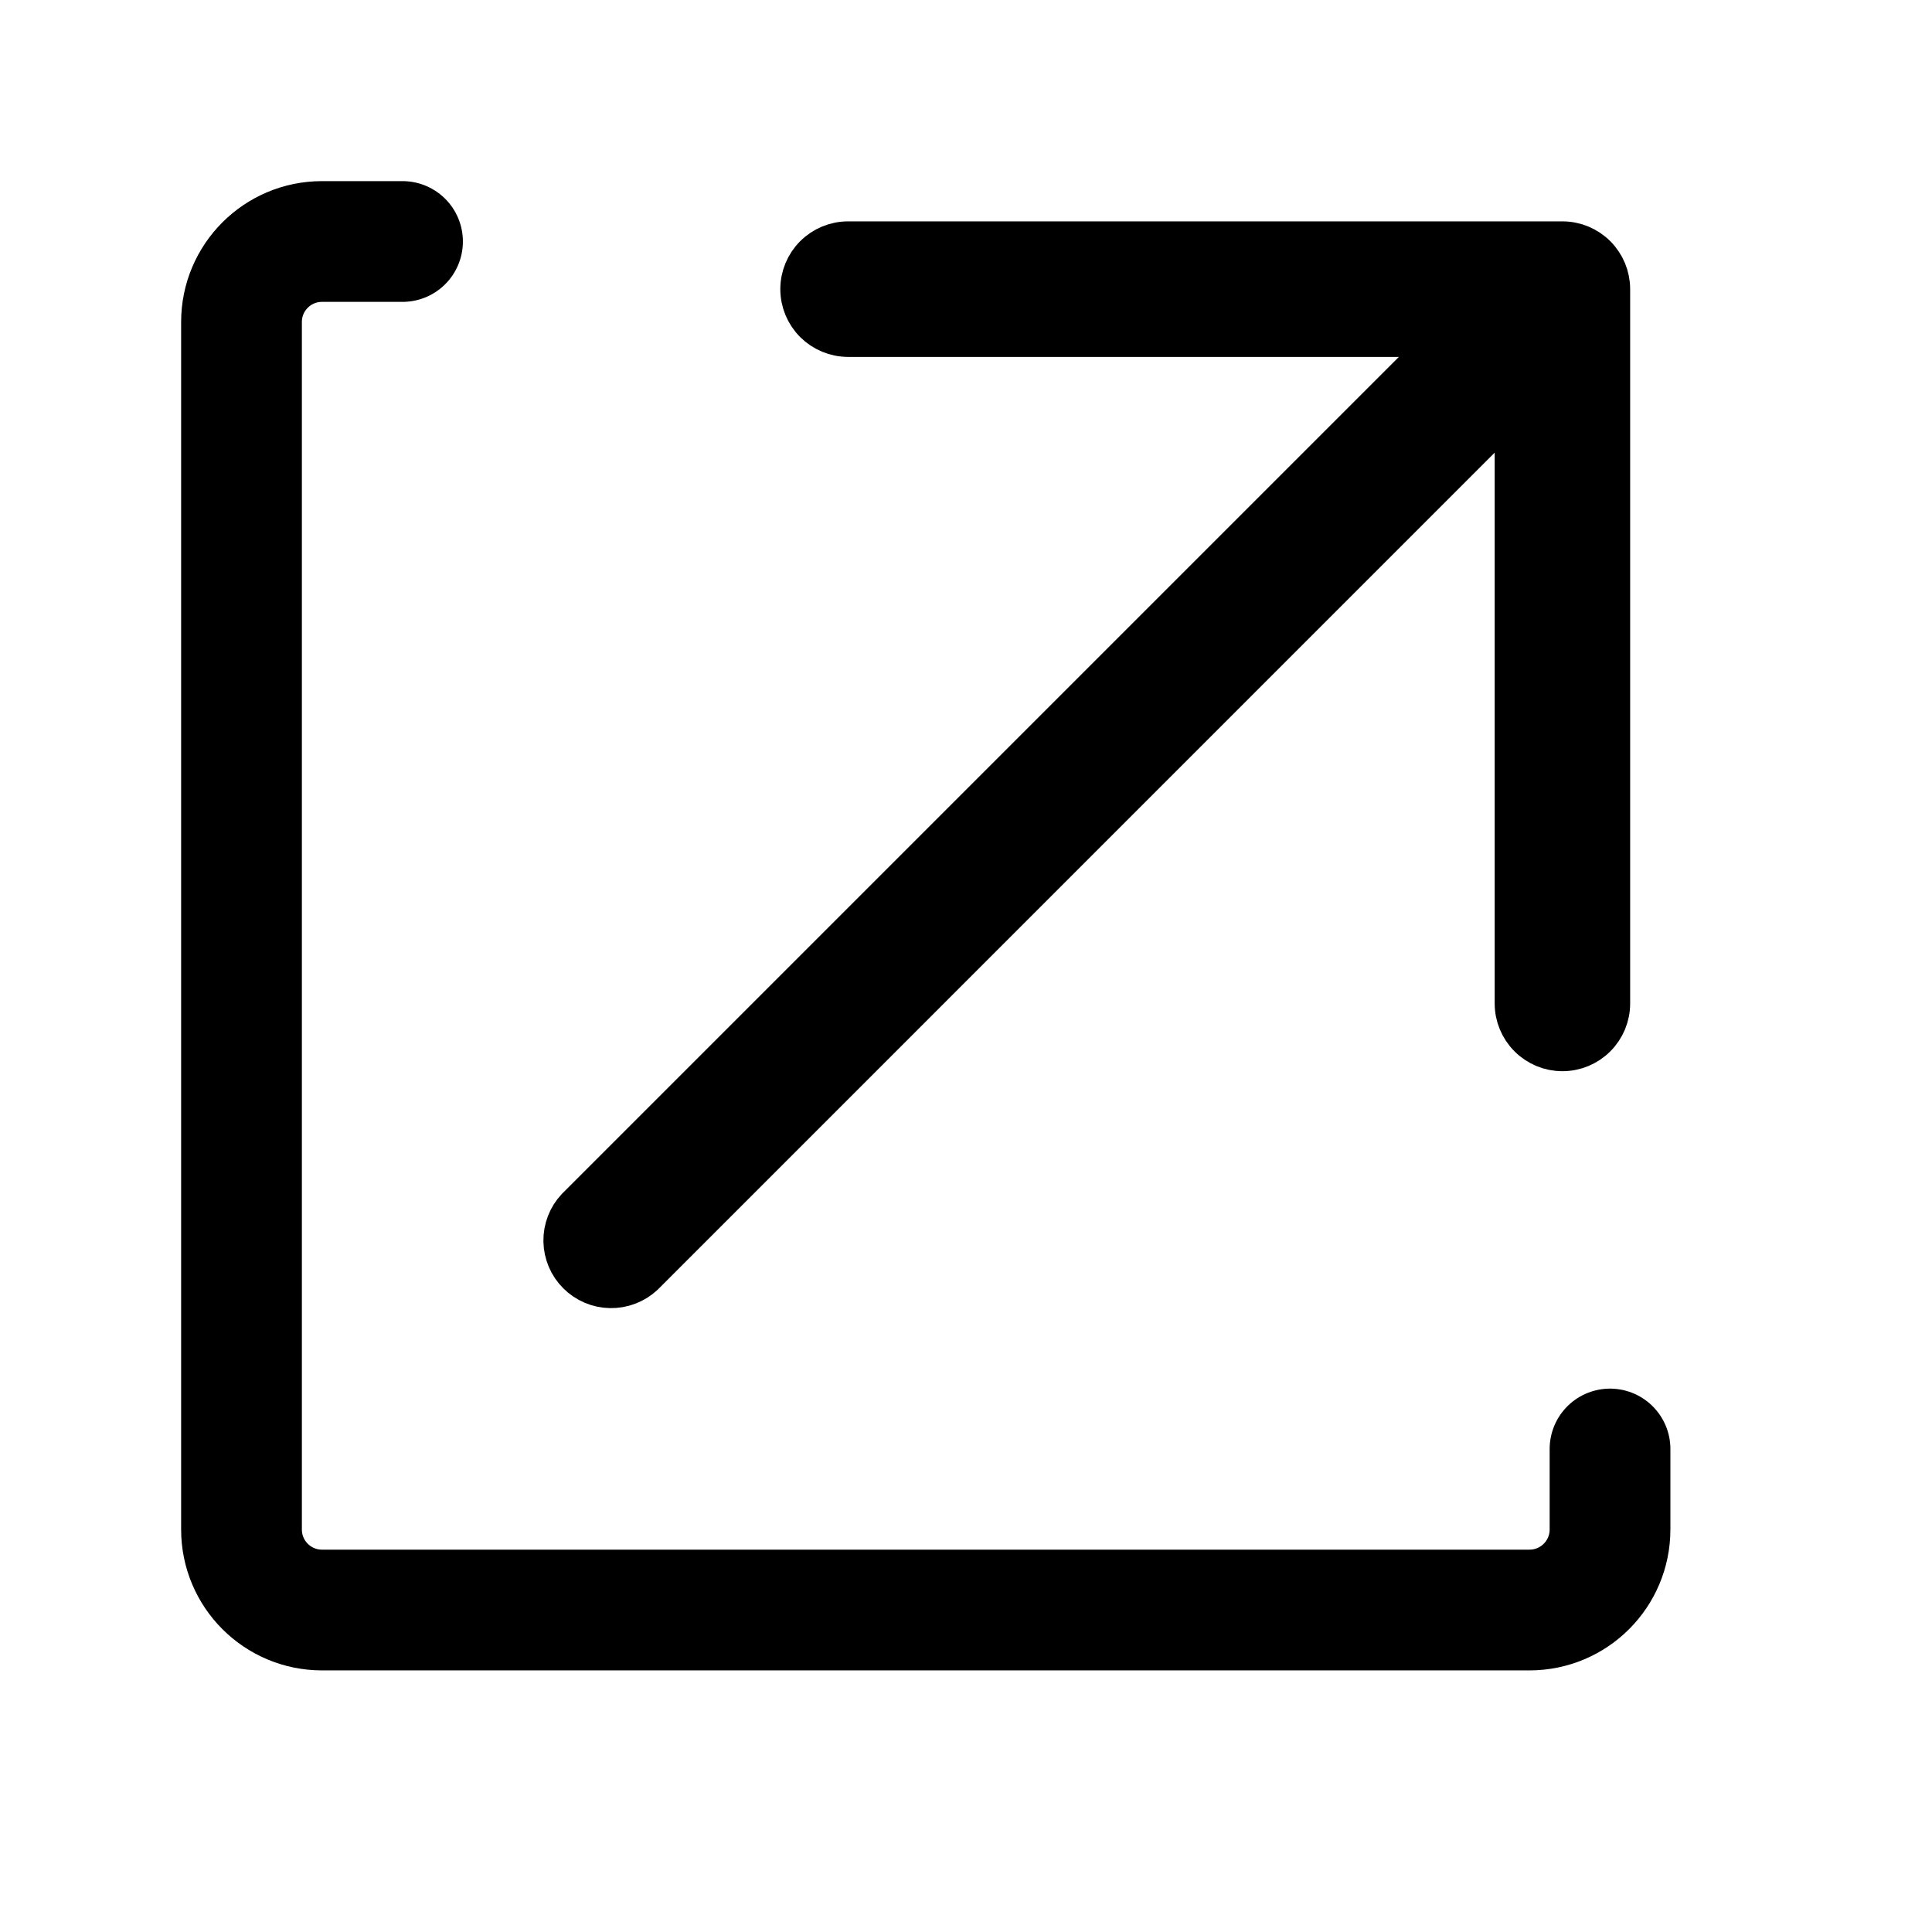
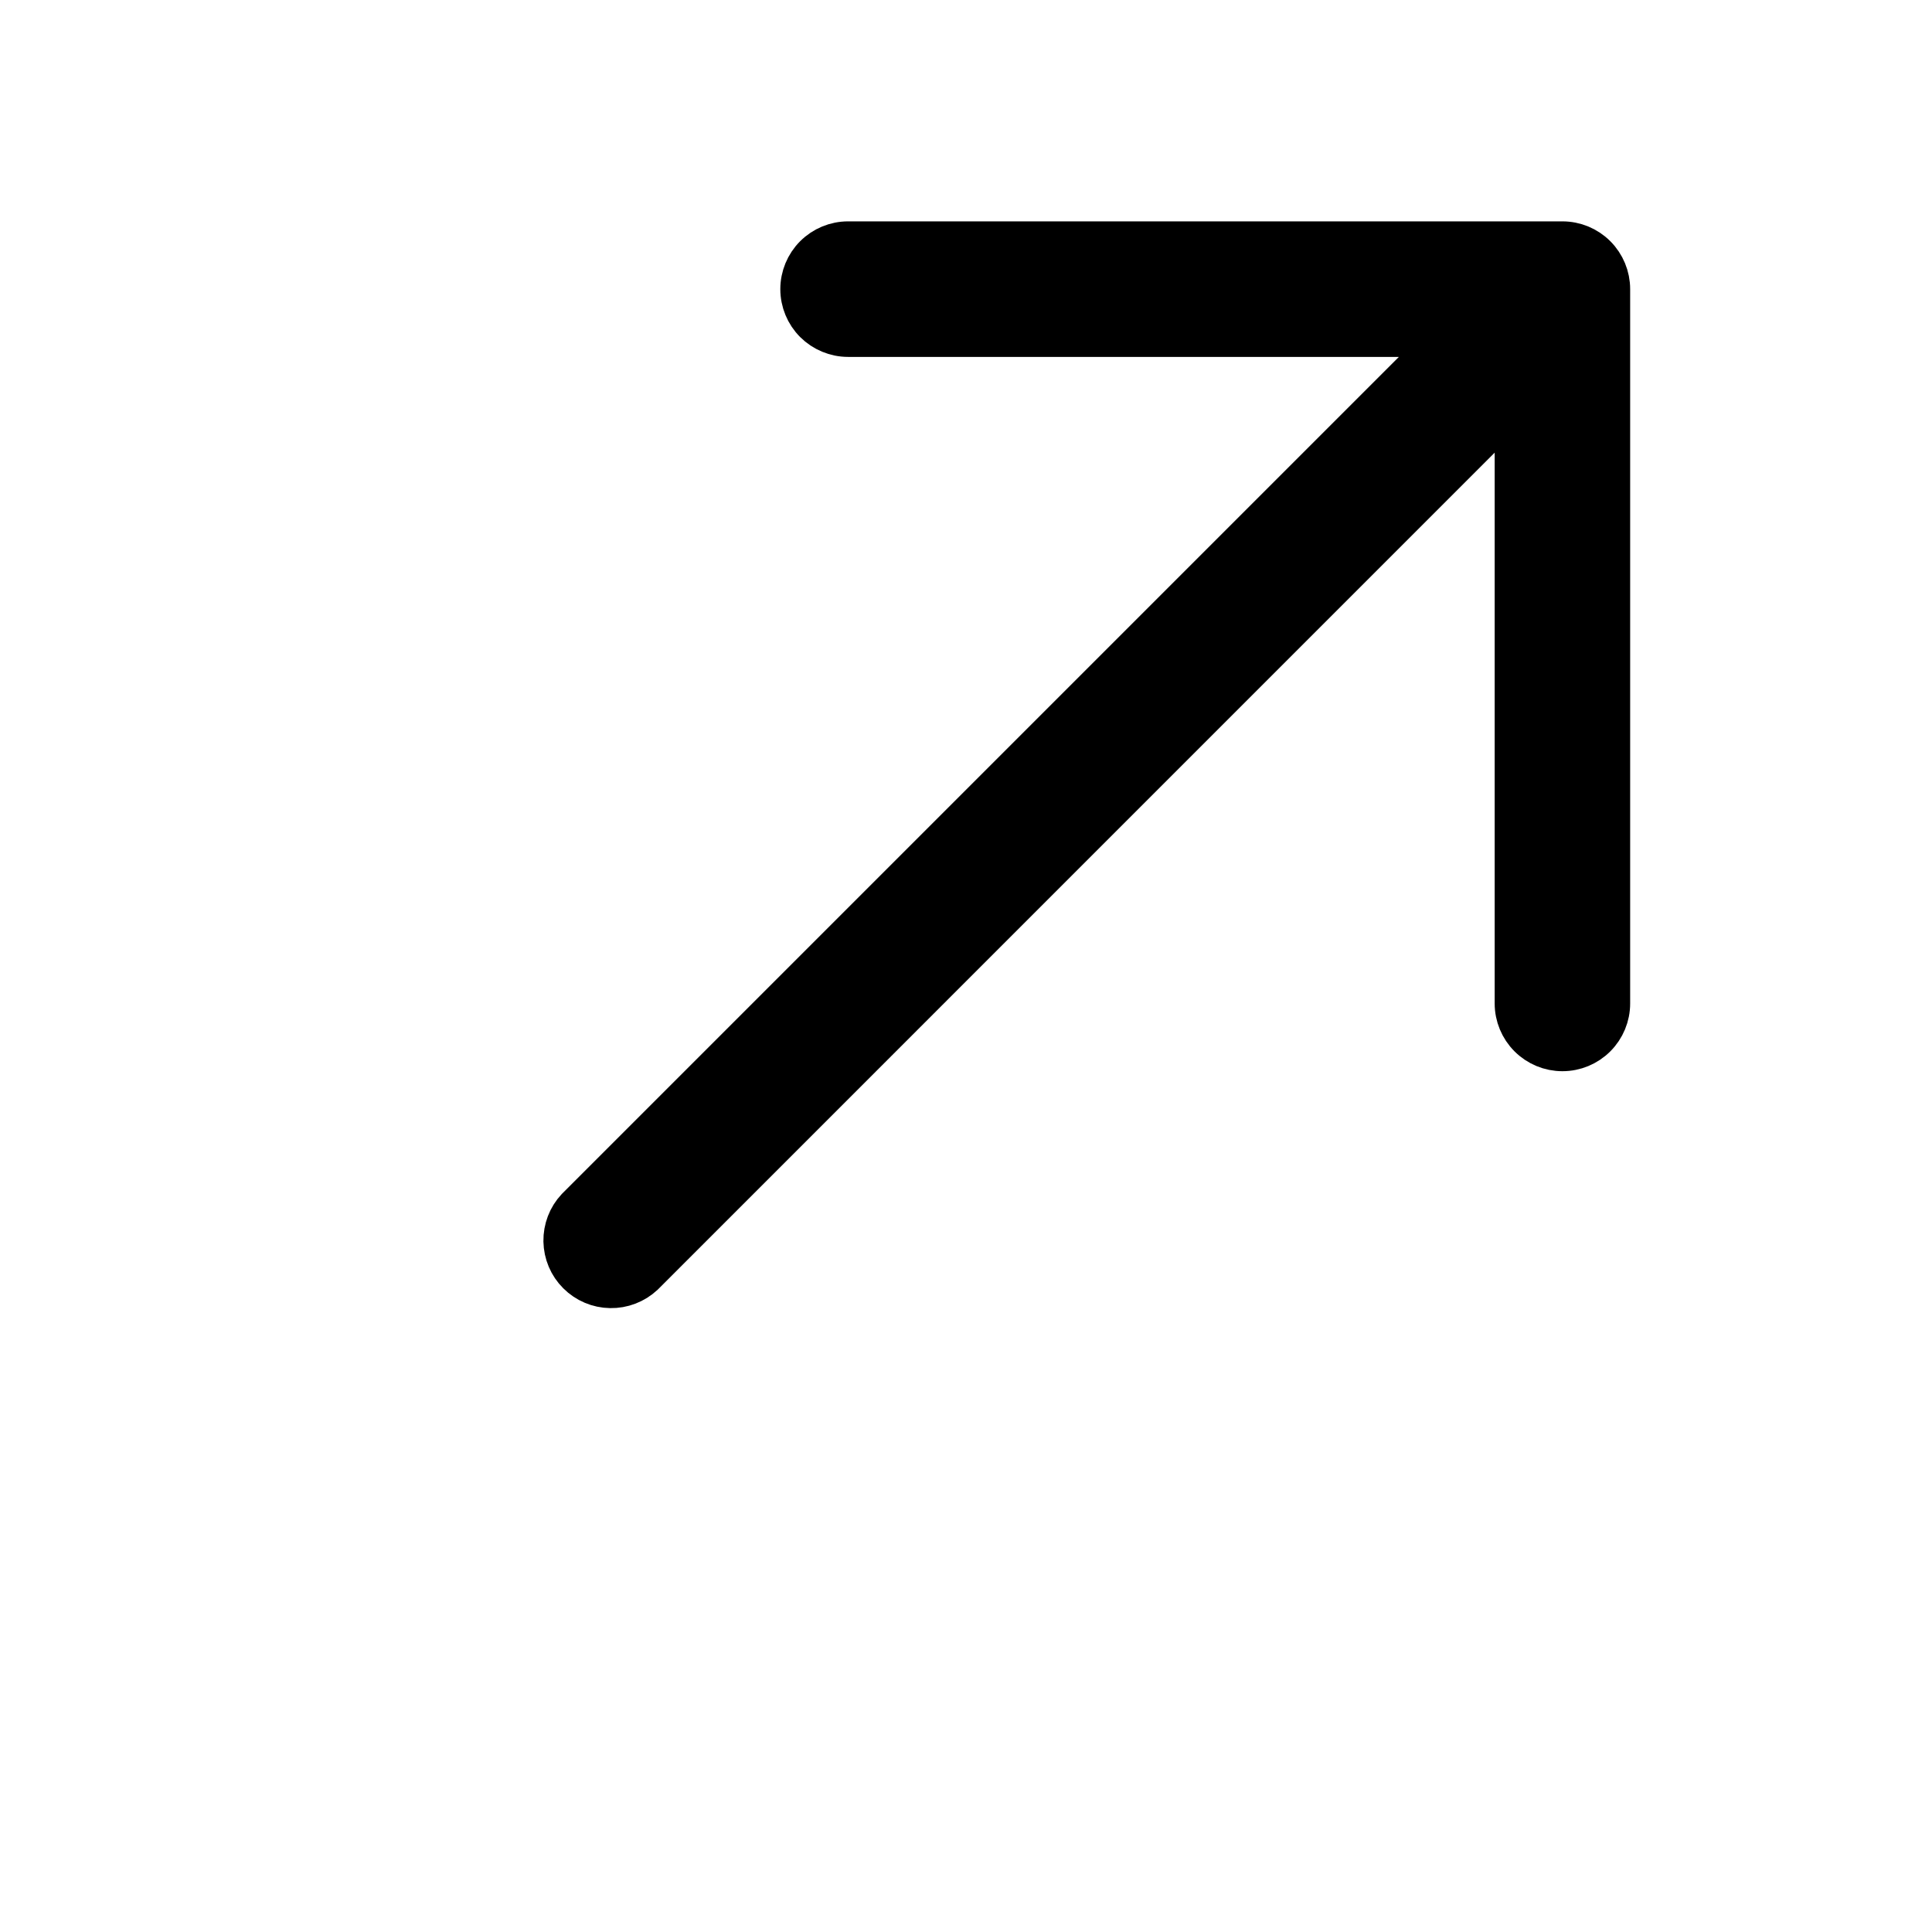
<svg xmlns="http://www.w3.org/2000/svg" width="32" height="32" viewBox="0 0 32 32" fill="none">
  <path fill-rule="evenodd" clip-rule="evenodd" d="M14.047 4L25.878 4C26.088 4 26.288 4.083 26.436 4.231C26.584 4.379 26.667 4.58 26.667 4.789L26.667 16.62C26.667 16.83 26.584 17.03 26.436 17.178C26.288 17.326 26.088 17.409 25.878 17.409C25.669 17.409 25.469 17.326 25.321 17.178C25.173 17.03 25.09 16.83 25.09 16.62L25.09 6.692L10.661 21.122C10.511 21.261 10.313 21.337 10.109 21.333C9.905 21.33 9.71 21.247 9.565 21.102C9.42 20.958 9.338 20.763 9.334 20.558C9.331 20.354 9.406 20.156 9.546 20.007L23.975 5.578L14.047 5.578C13.838 5.578 13.637 5.494 13.489 5.347C13.341 5.199 13.258 4.998 13.258 4.789C13.258 4.58 13.341 4.379 13.489 4.231C13.637 4.083 13.838 4 14.047 4Z" fill="black" stroke="black" stroke-width="0.667" />
-   <path d="M6.667 4H5.333C4.597 4 4 4.597 4 5.333V25.333C4 26.07 4.597 26.667 5.333 26.667H25.333C26.07 26.667 26.667 26.07 26.667 25.333V24" stroke="black" stroke-width="2" stroke-linecap="round" />
</svg>